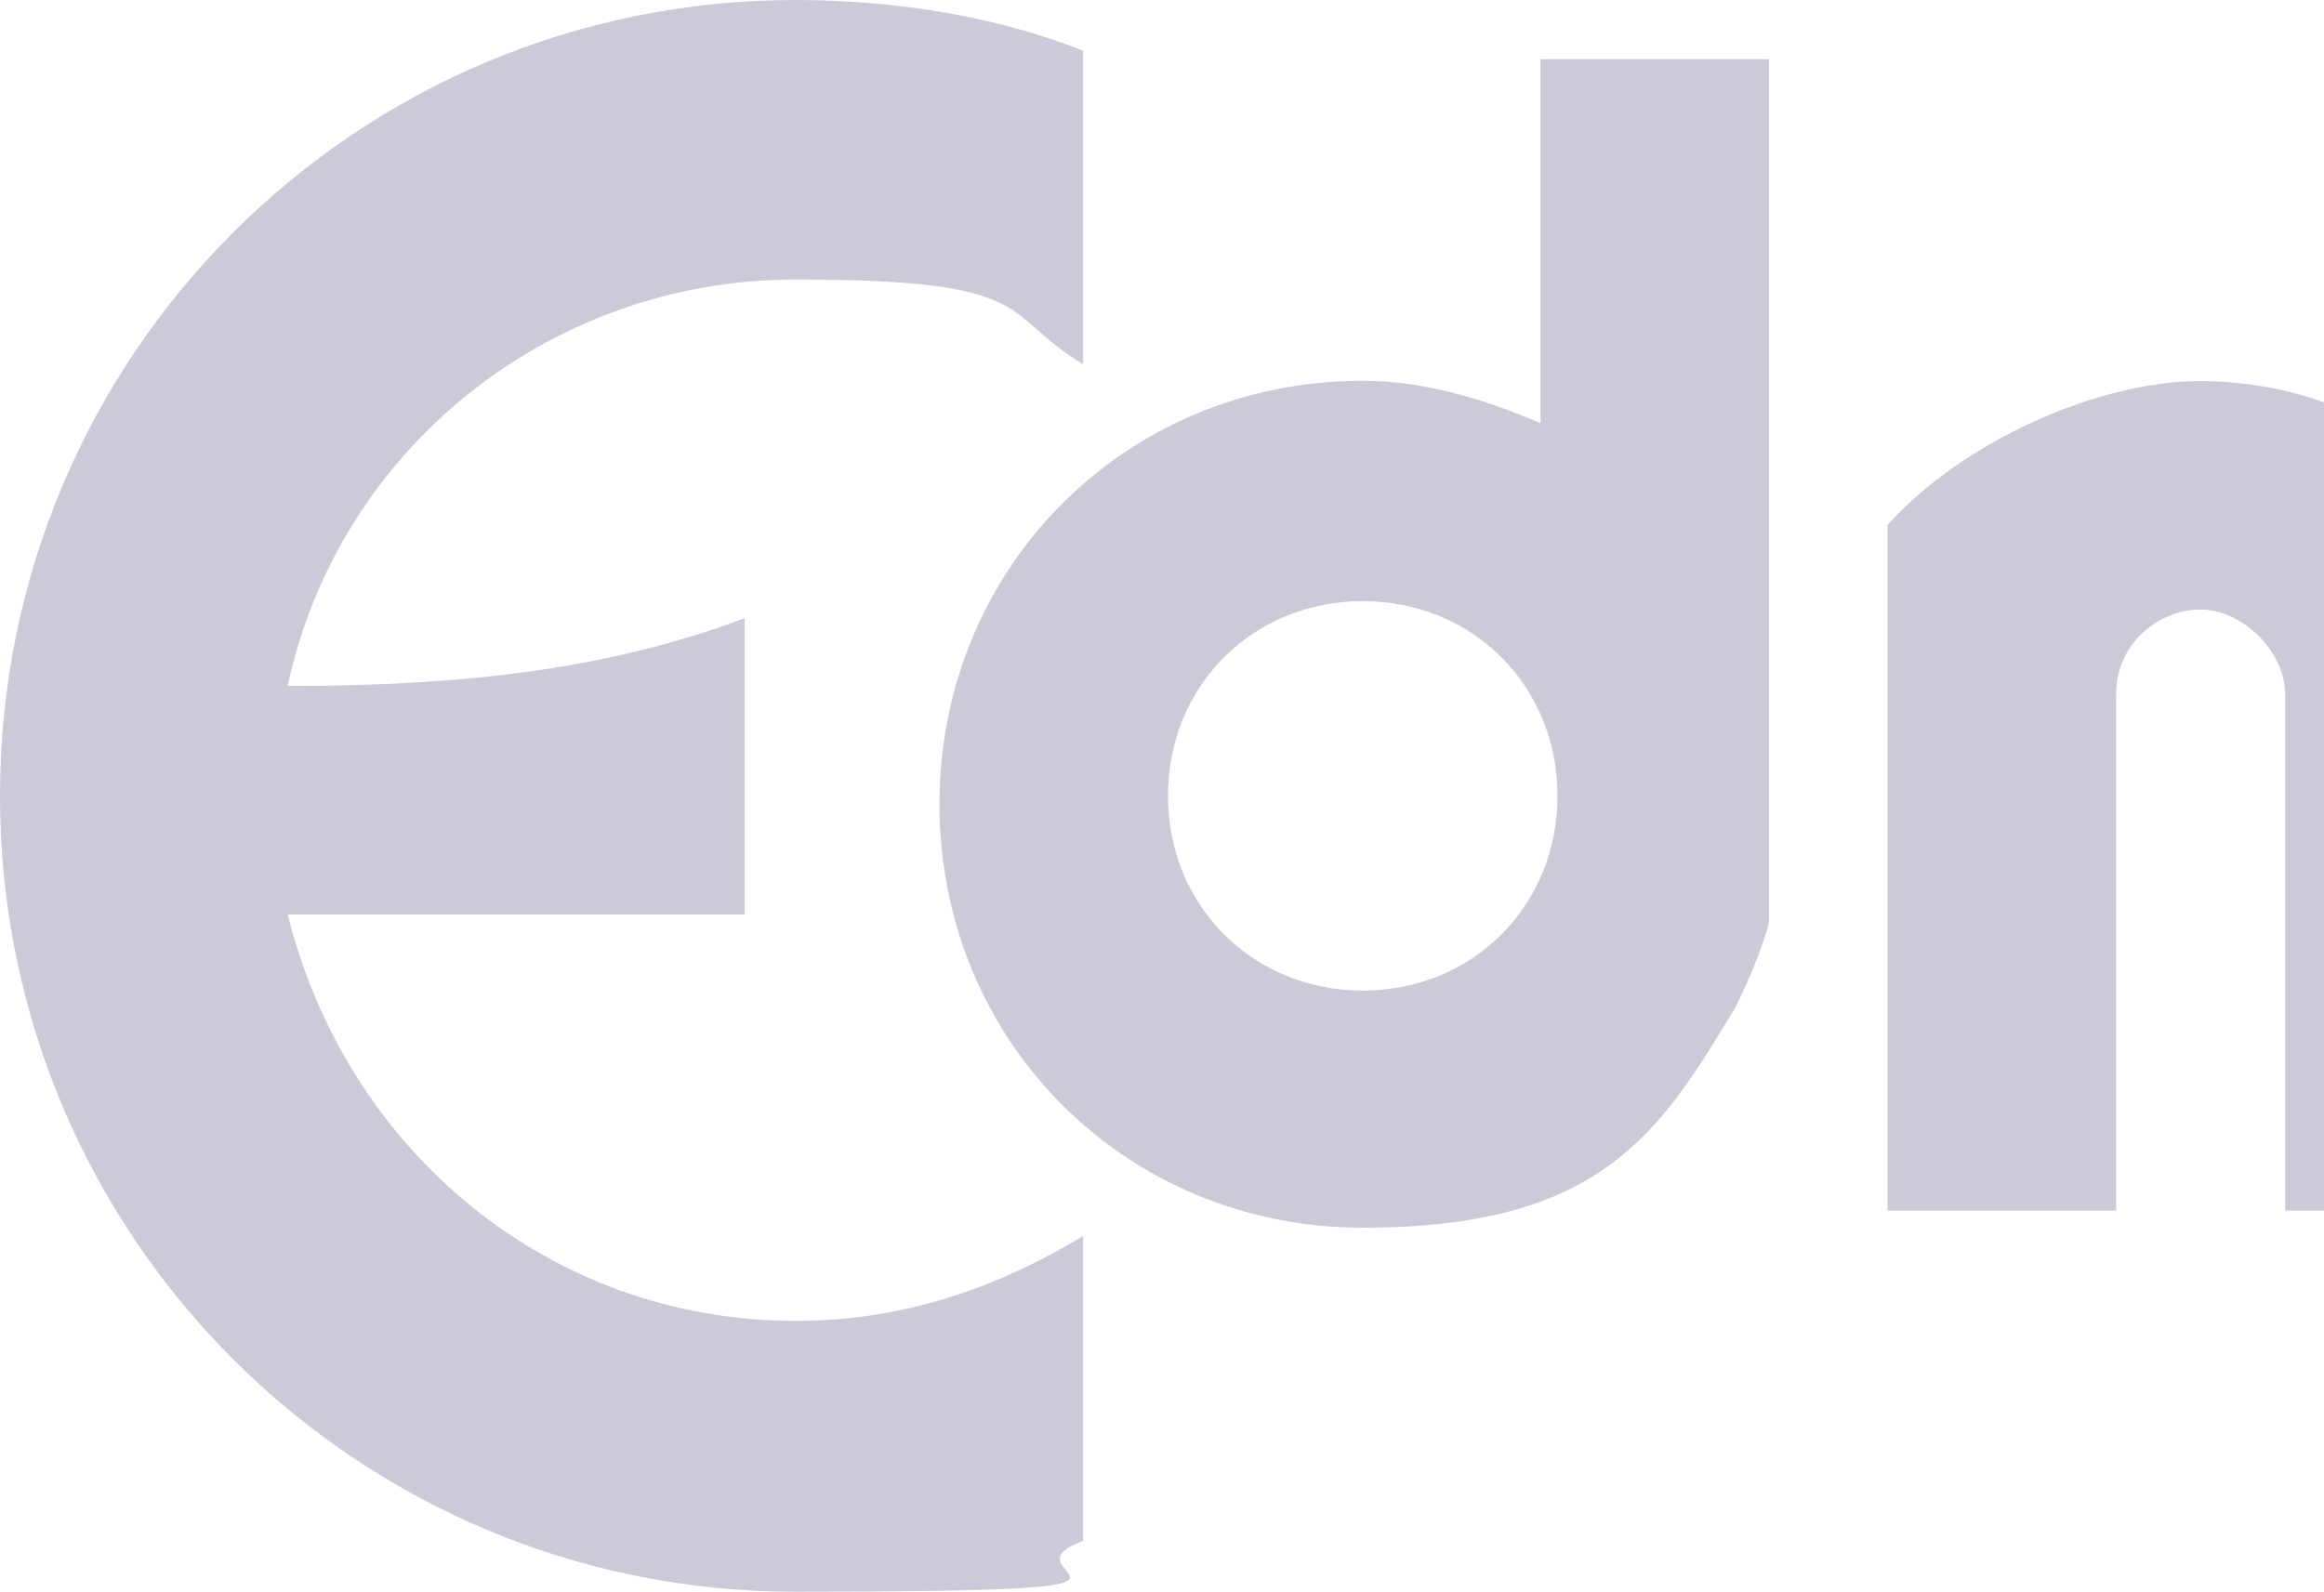
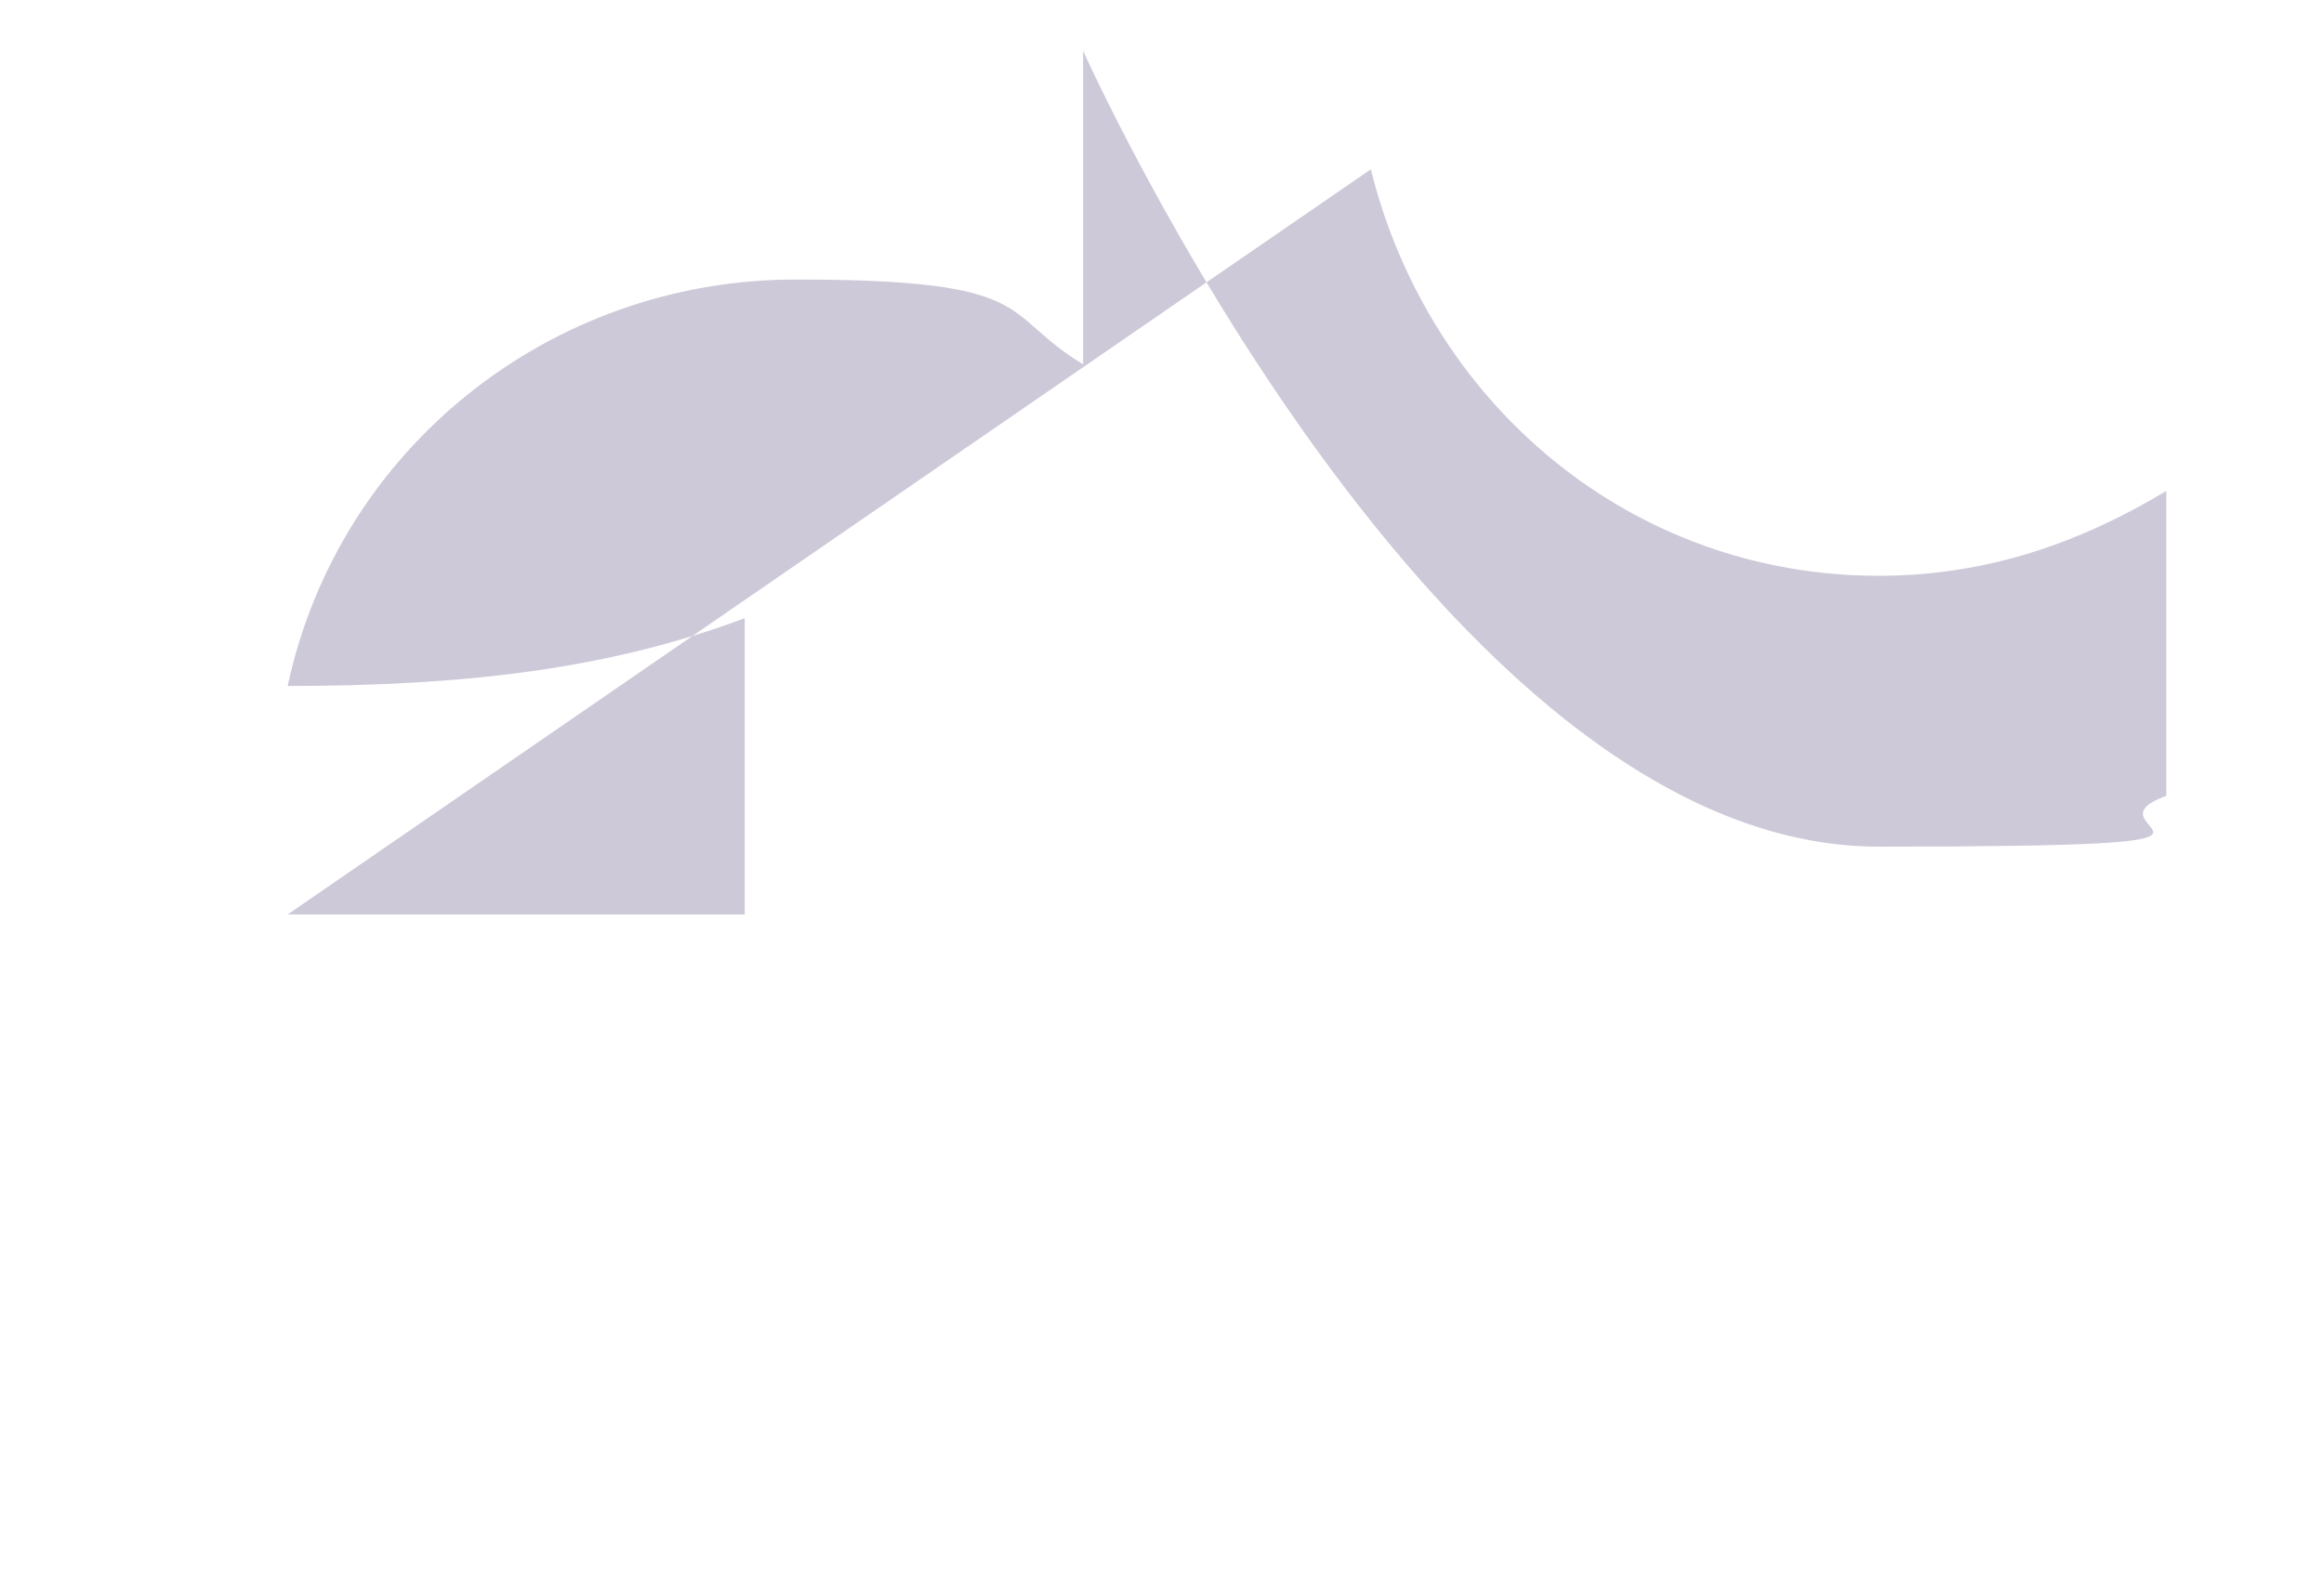
<svg xmlns="http://www.w3.org/2000/svg" id="Layer_1" version="1.1" viewBox="0 0 778 533">
  <defs>
    <style>
      .st0 {
        fill: #5b4c7d;
        fill-opacity: .3;
      }
    </style>
  </defs>
-   <path class="st0" d="M96.3,306.2h153v-99.2c-45.3,17-93.5,22.7-153,22.7,17-79.4,87.8-136.1,170-136.1s68,11.3,96.3,28.4V17C334.3,5.7,300.3,0,266.3,0,119,0,0,119.1,0,266.5s119,266.5,266.3,266.5,65.2-5.7,96.3-17v-102.1c-28.3,17-59.5,28.4-96.3,28.4-82.2,0-150.2-56.7-170-136.1Z" />
-   <path class="st0" d="M515.7,19.8v121.9c-19.8-8.5-39.7-14.2-59.5-14.2-79.3,0-141.7,62.4-141.7,141.8s62.3,141.8,141.7,141.8,99.2-31.2,124.7-73.7c8.5-17,11.3-28.4,11.3-28.4V19.8h-76.5ZM456.2,331.7c-36.8,0-65.2-28.4-65.2-65.2s28.3-65.2,65.2-65.2,65.2,28.4,65.2,65.2-28.3,65.2-65.2,65.2Z" />
-   <path class="st0" d="M778,405.4V134.7c-12.8-4.6-27.5-7.1-41.3-7.1-34,0-79.3,19.8-104.8,48.2v229.6h76.5v-172.9c0-17,14.2-28.4,28.3-28.4s28.3,14.2,28.3,28.4v172.9h13Z" />
+   <path class="st0" d="M96.3,306.2h153v-99.2c-45.3,17-93.5,22.7-153,22.7,17-79.4,87.8-136.1,170-136.1s68,11.3,96.3,28.4V17s119,266.5,266.3,266.5,65.2-5.7,96.3-17v-102.1c-28.3,17-59.5,28.4-96.3,28.4-82.2,0-150.2-56.7-170-136.1Z" />
</svg>